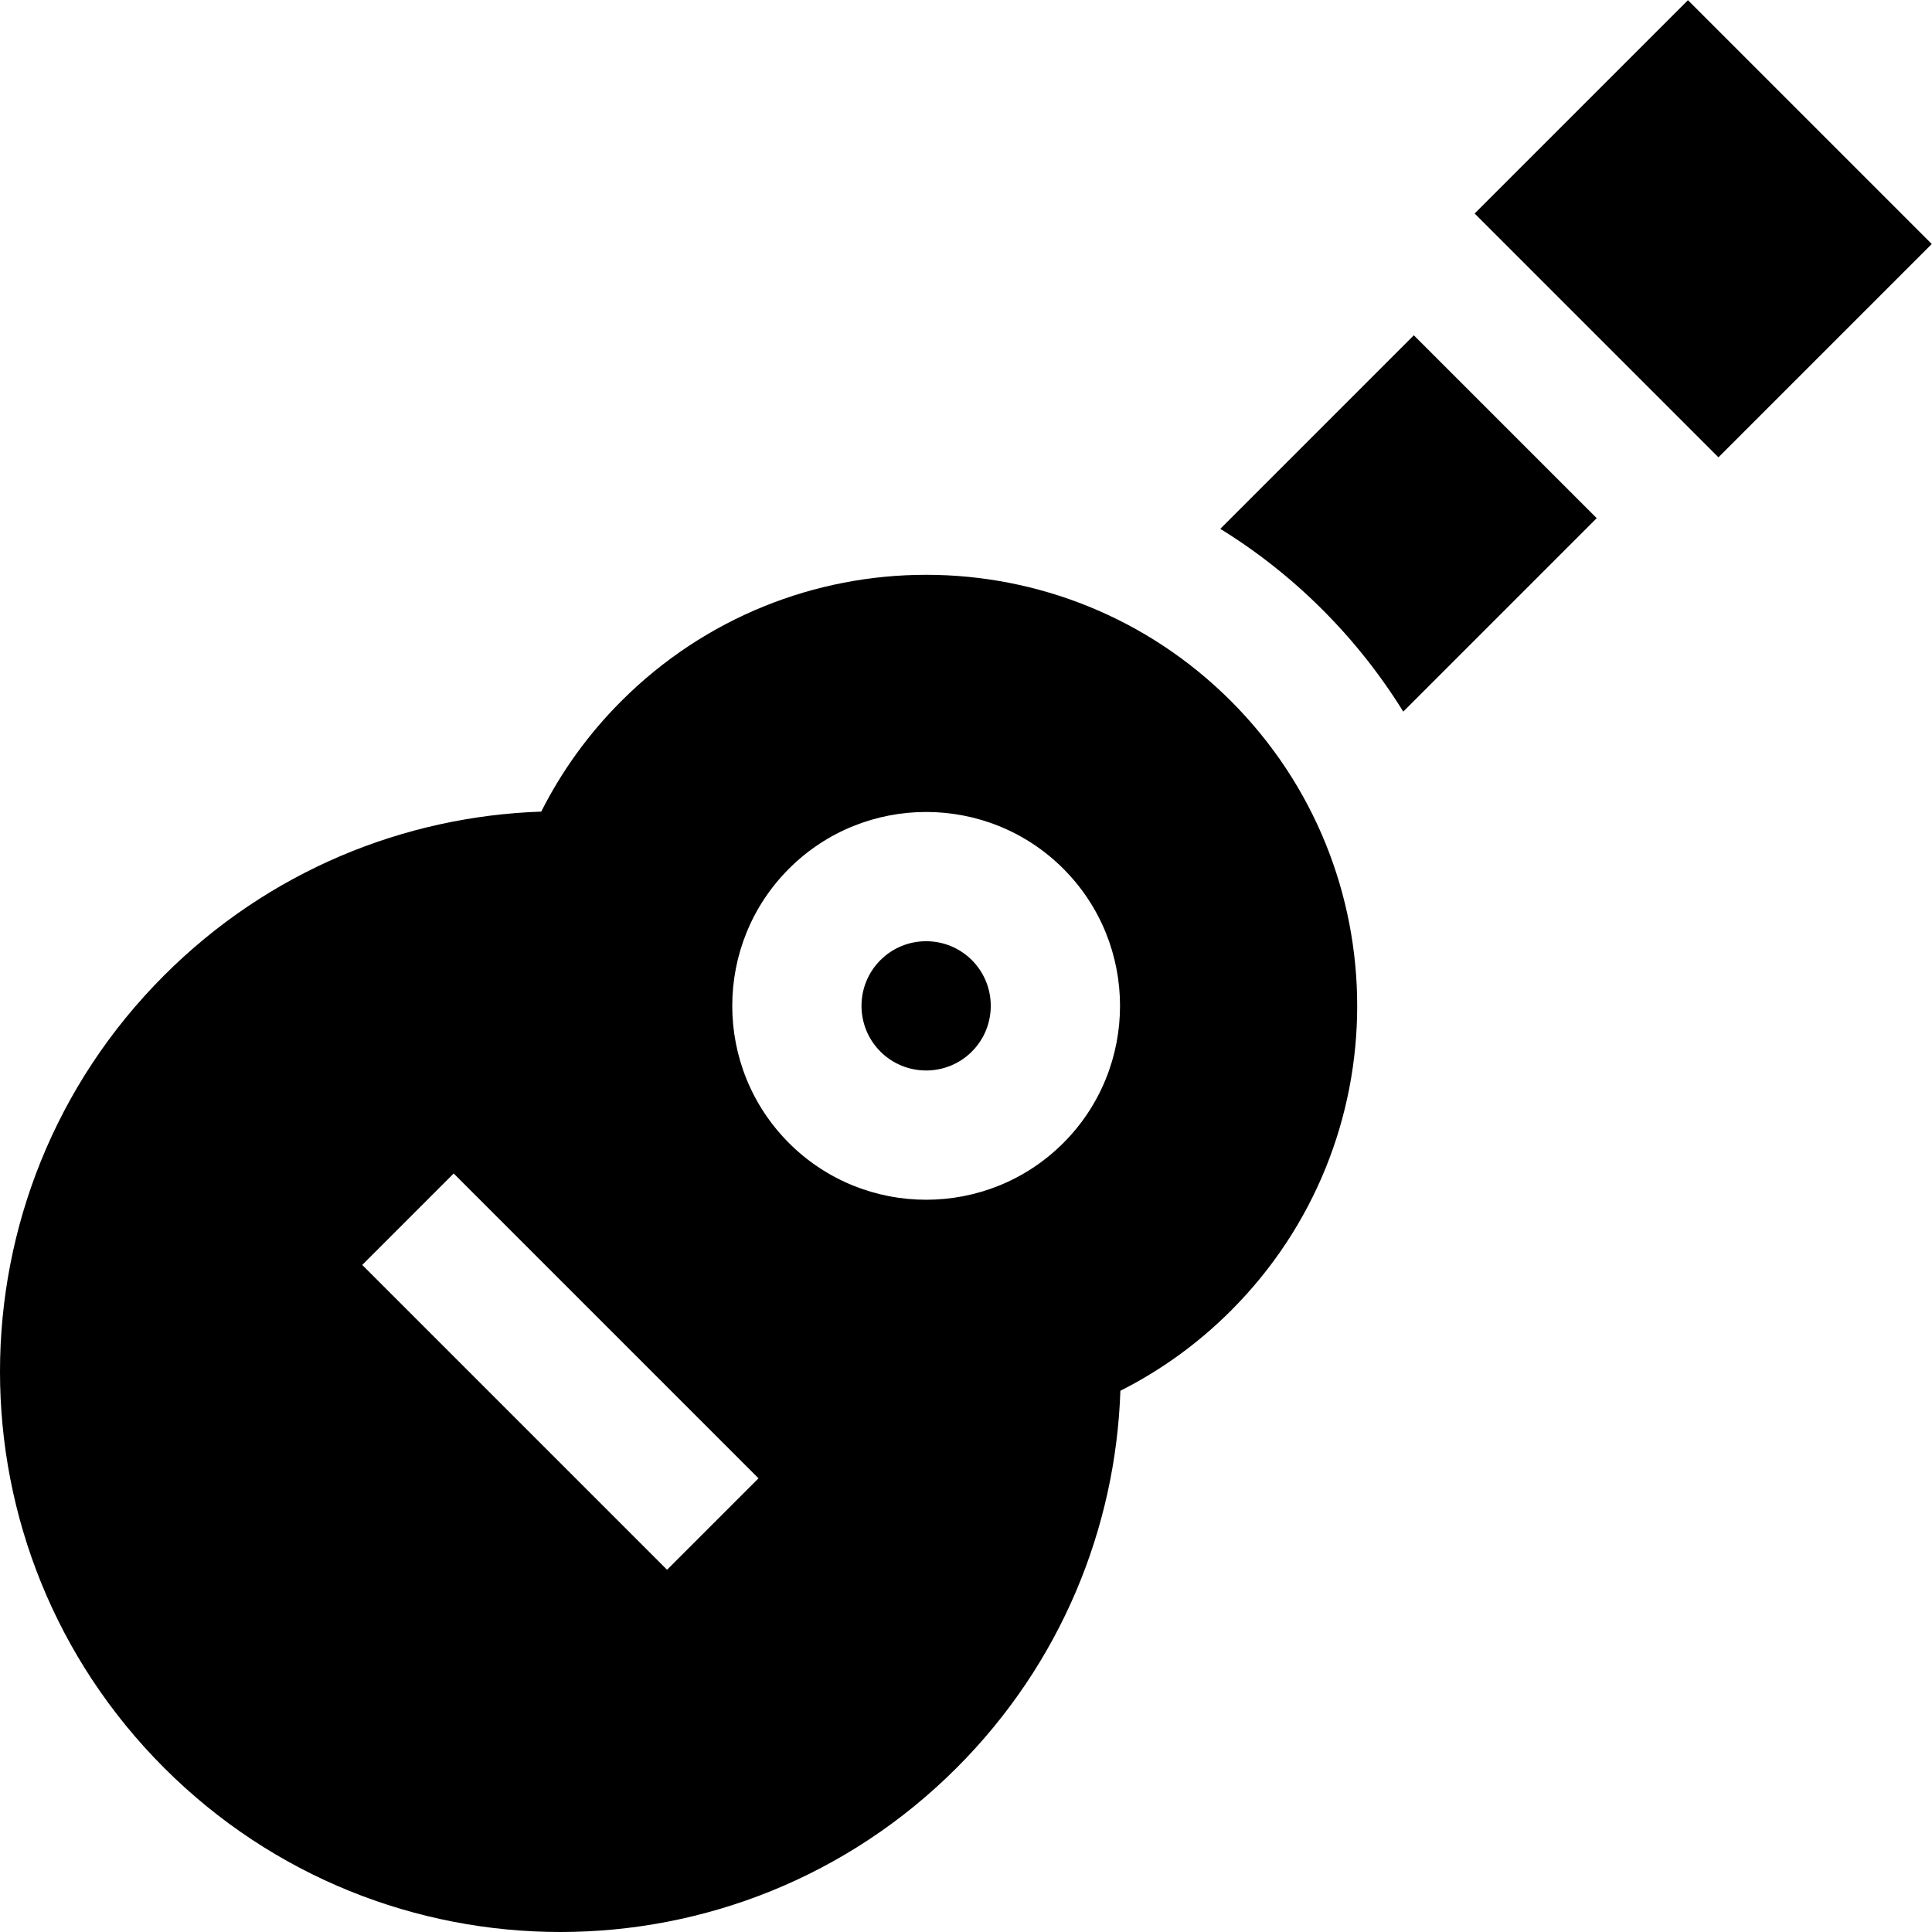
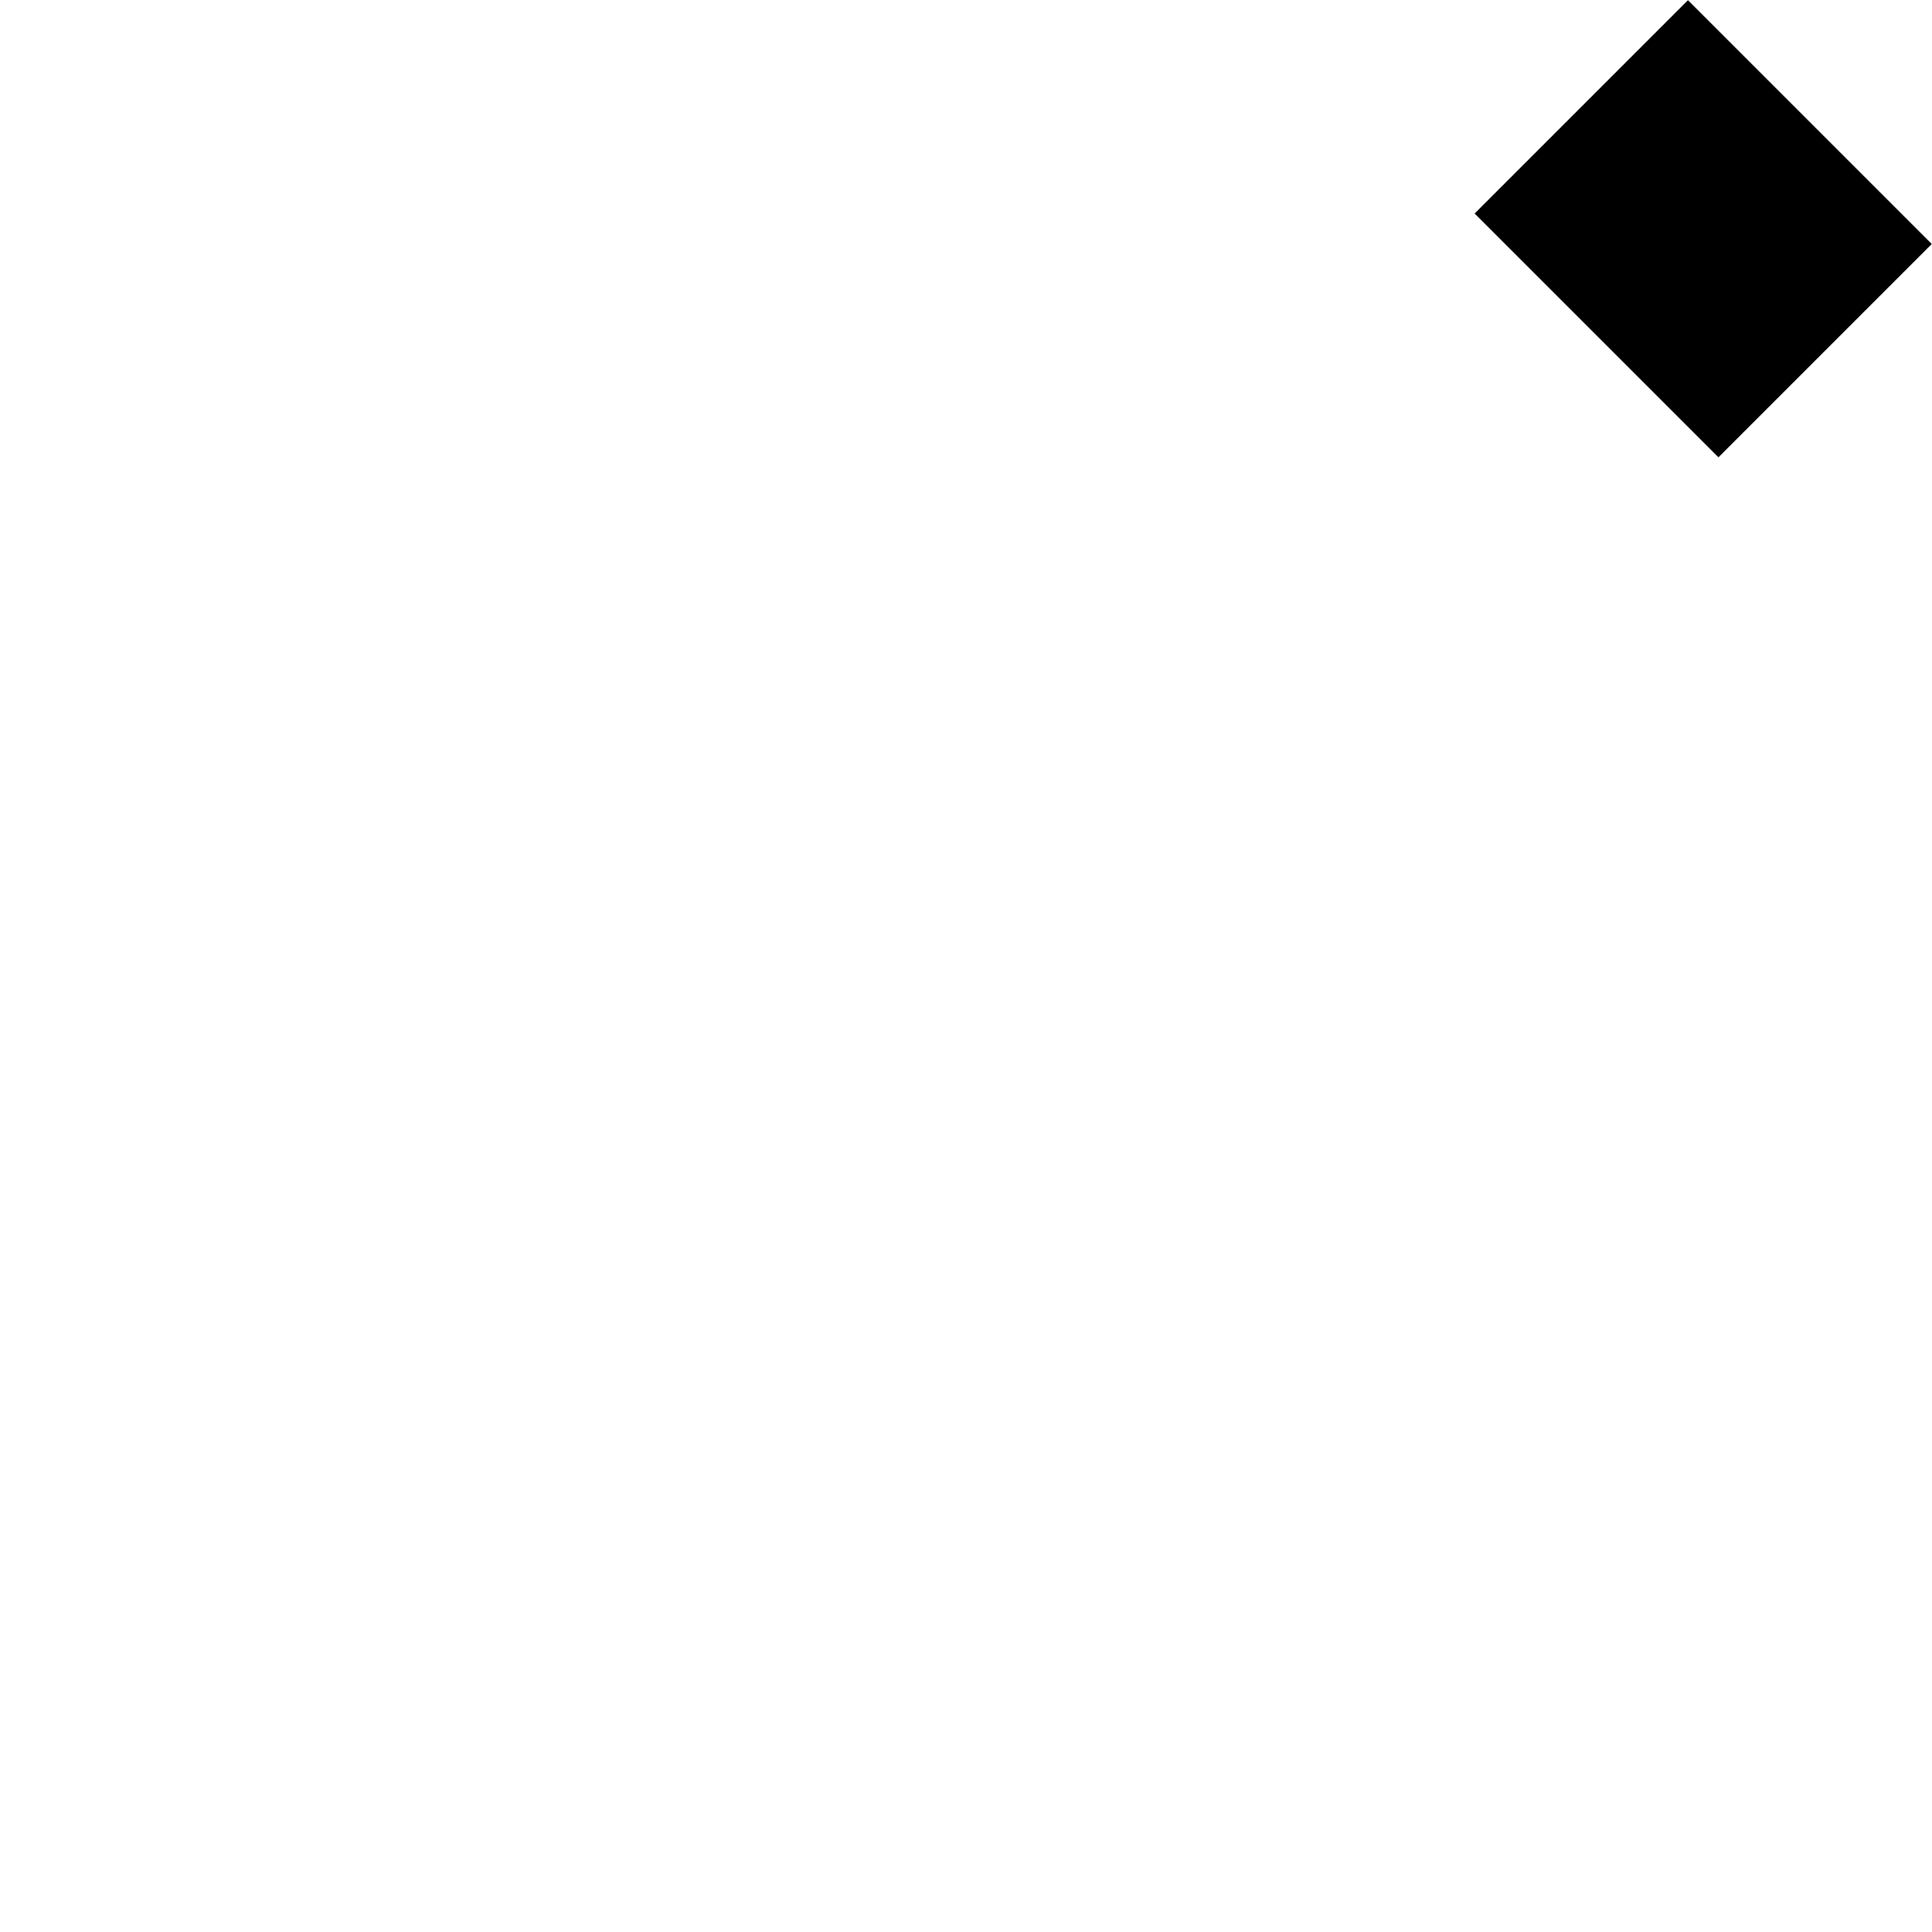
<svg xmlns="http://www.w3.org/2000/svg" fill="#000000" version="1.1" id="Layer_1" viewBox="0 0 512.001 512.001" xml:space="preserve">
  <g>
    <g>
      <rect x="411.438" y="14.888" transform="matrix(0.707 -0.707 0.707 0.707 89.38 336.946)" width="79.964" height="91.387" />
    </g>
  </g>
  <g>
    <g>
-       <path d="M374.68,88.854l-51.293,51.294c9.628,5.938,18.722,13.068,27.06,21.406c8.266,8.264,15.429,17.339,21.432,27.035    l51.269-51.268L374.68,88.854z" />
-     </g>
+       </g>
  </g>
  <g>
    <g>
-       <path d="M257.552,254.443c-6.68-6.678-17.551-6.678-24.233,0.002c-6.679,6.683-6.68,17.554,0,24.235s17.552,6.68,24.235-0.002    C264.235,271.998,264.235,261.126,257.552,254.443z" />
-     </g>
+       </g>
  </g>
  <g>
    <g>
-       <path d="M326.213,185.787c-44.612-44.61-116.941-44.61-161.552,0c-8.825,8.825-15.895,18.735-21.229,29.299    c-36.297,1.231-72.228,15.691-99.934,43.4c-57.996,57.995-57.997,152.022-0.001,210.019c57.996,57.995,152.023,57.995,210.02,0    c27.707-27.709,42.165-63.639,43.398-99.935c10.564-5.335,20.476-12.405,29.299-21.232    C370.825,302.728,370.825,230.399,326.213,185.787z M176.778,415.999l-80.777-80.777l24.233-24.233l80.777,80.777L176.778,415.999    z M281.787,302.913c-20.045,20.043-52.658,20.043-72.7,0.002v-0.002c-20.042-20.043-20.042-52.655,0-72.7    c20.045-20.043,52.657-20.043,72.699-0.002C301.83,250.258,301.83,282.871,281.787,302.913z" />
-     </g>
+       </g>
  </g>
</svg>